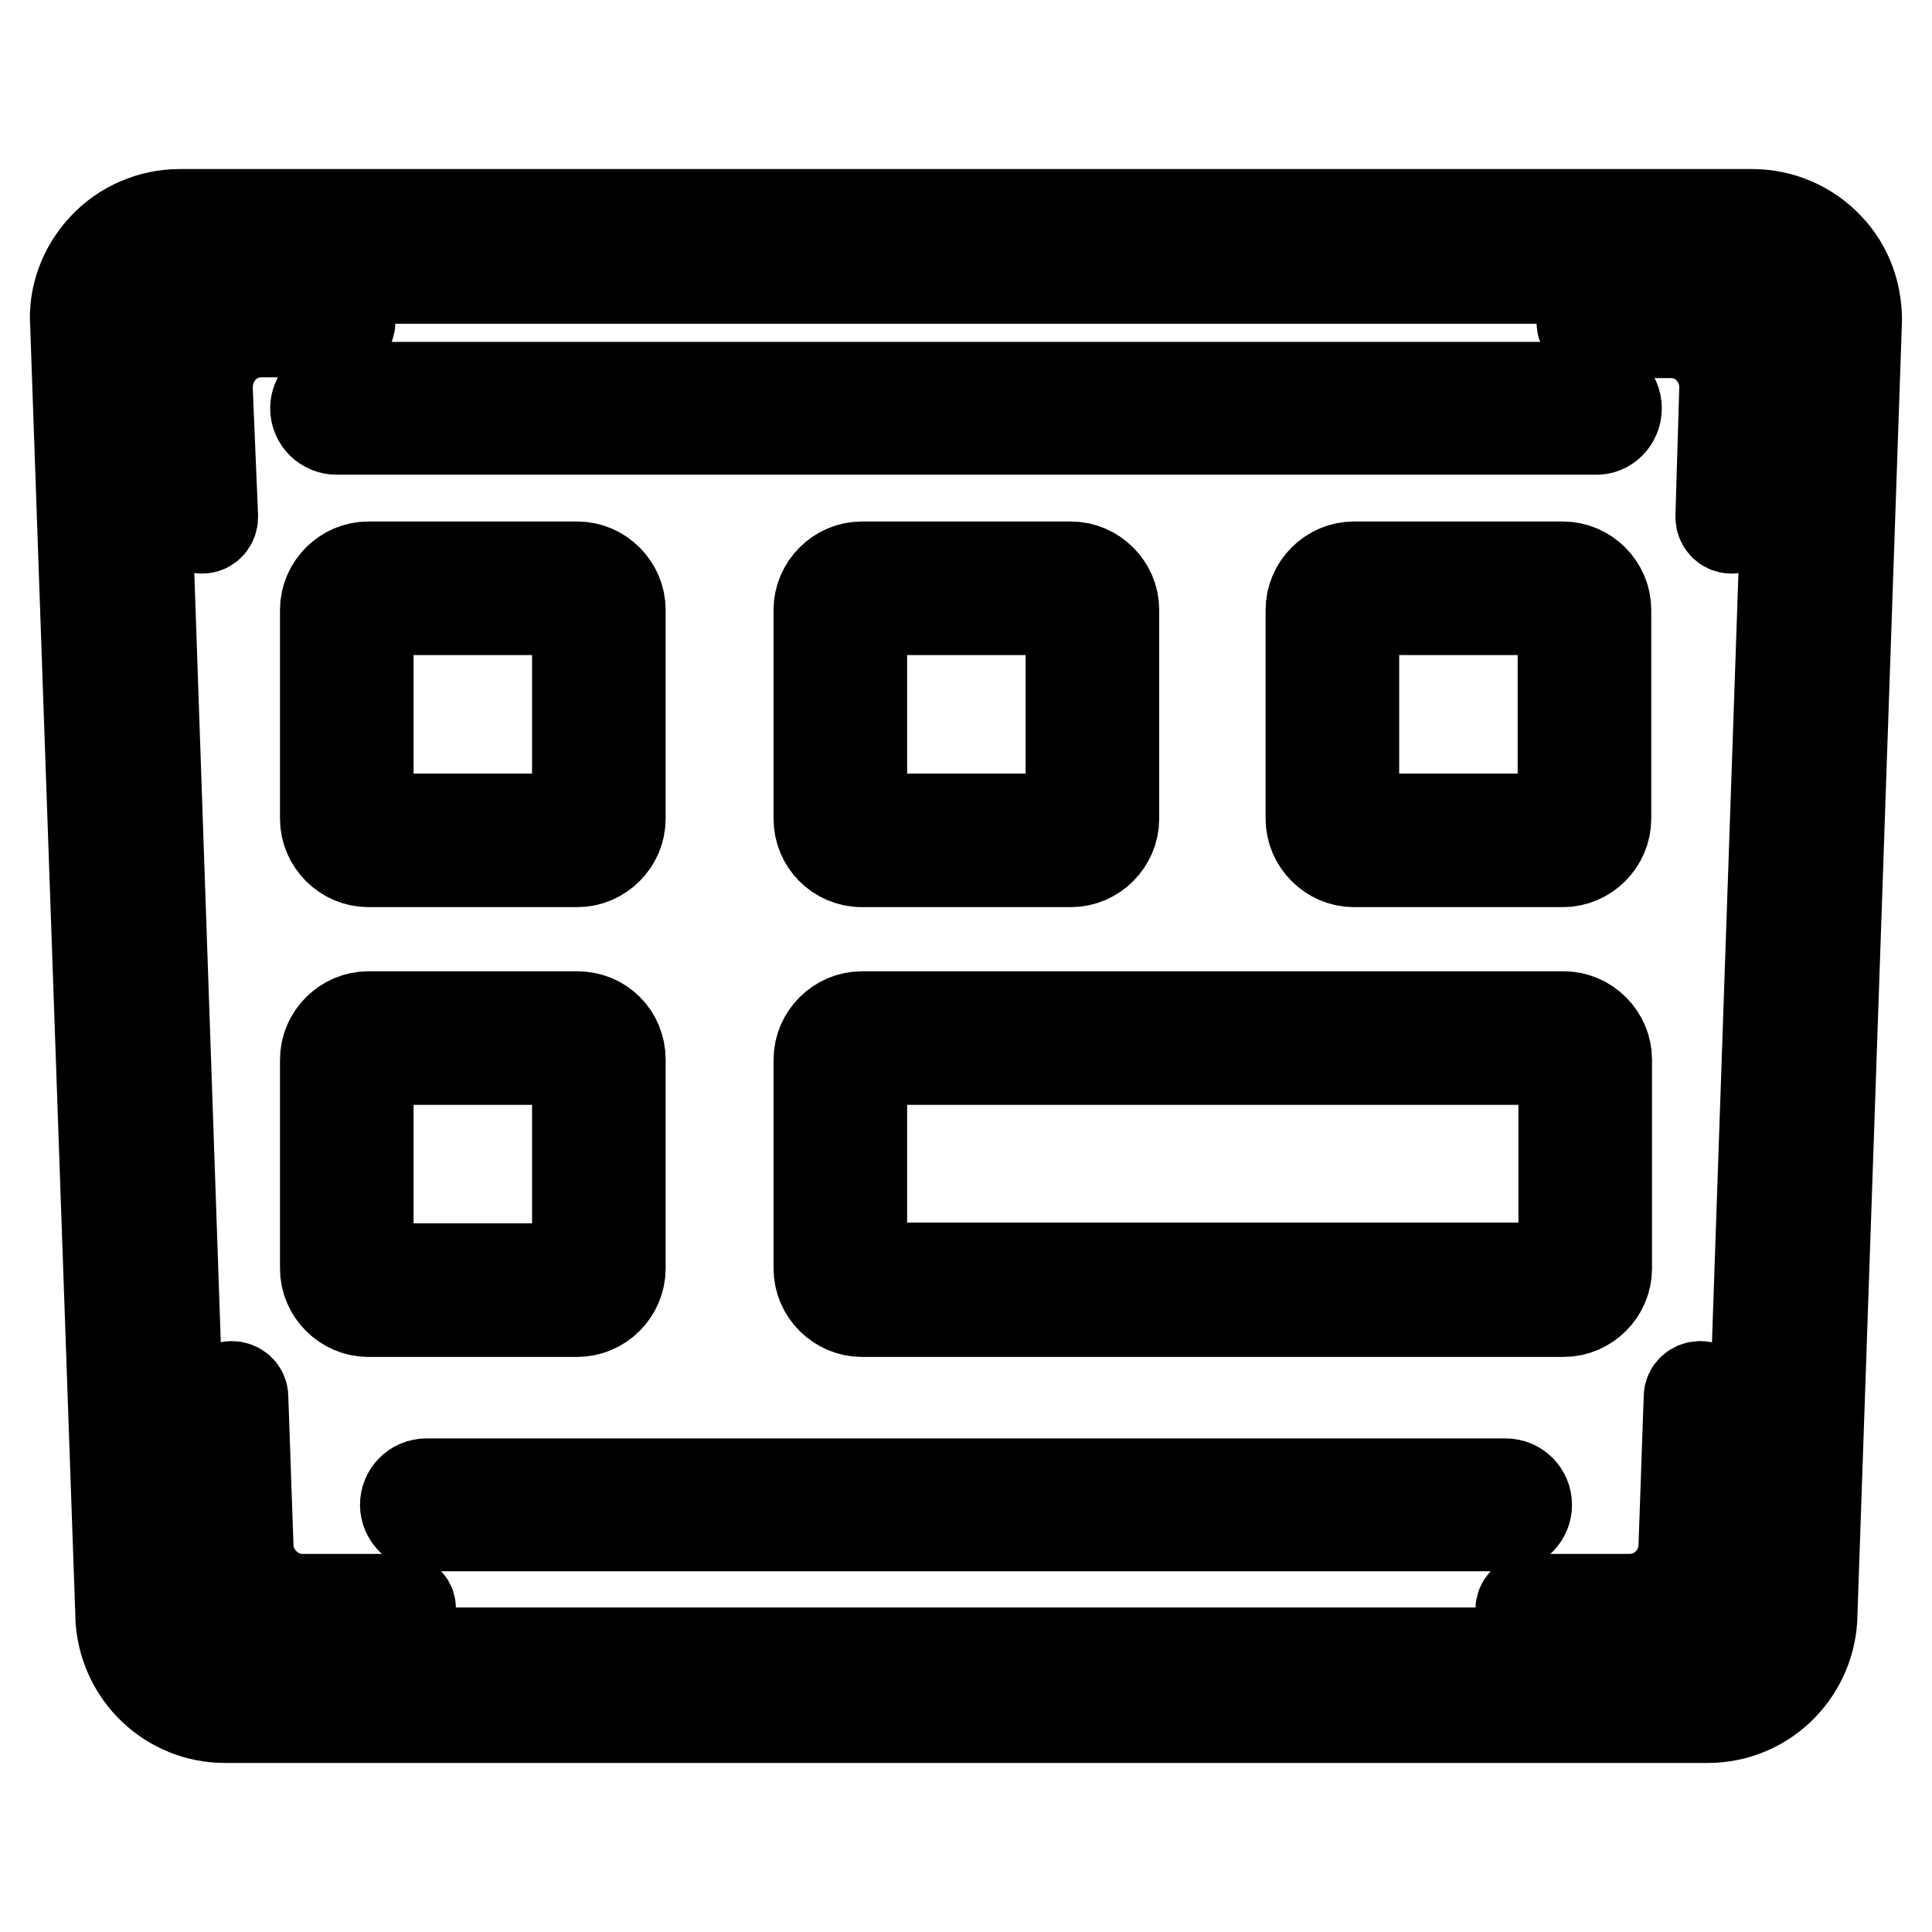
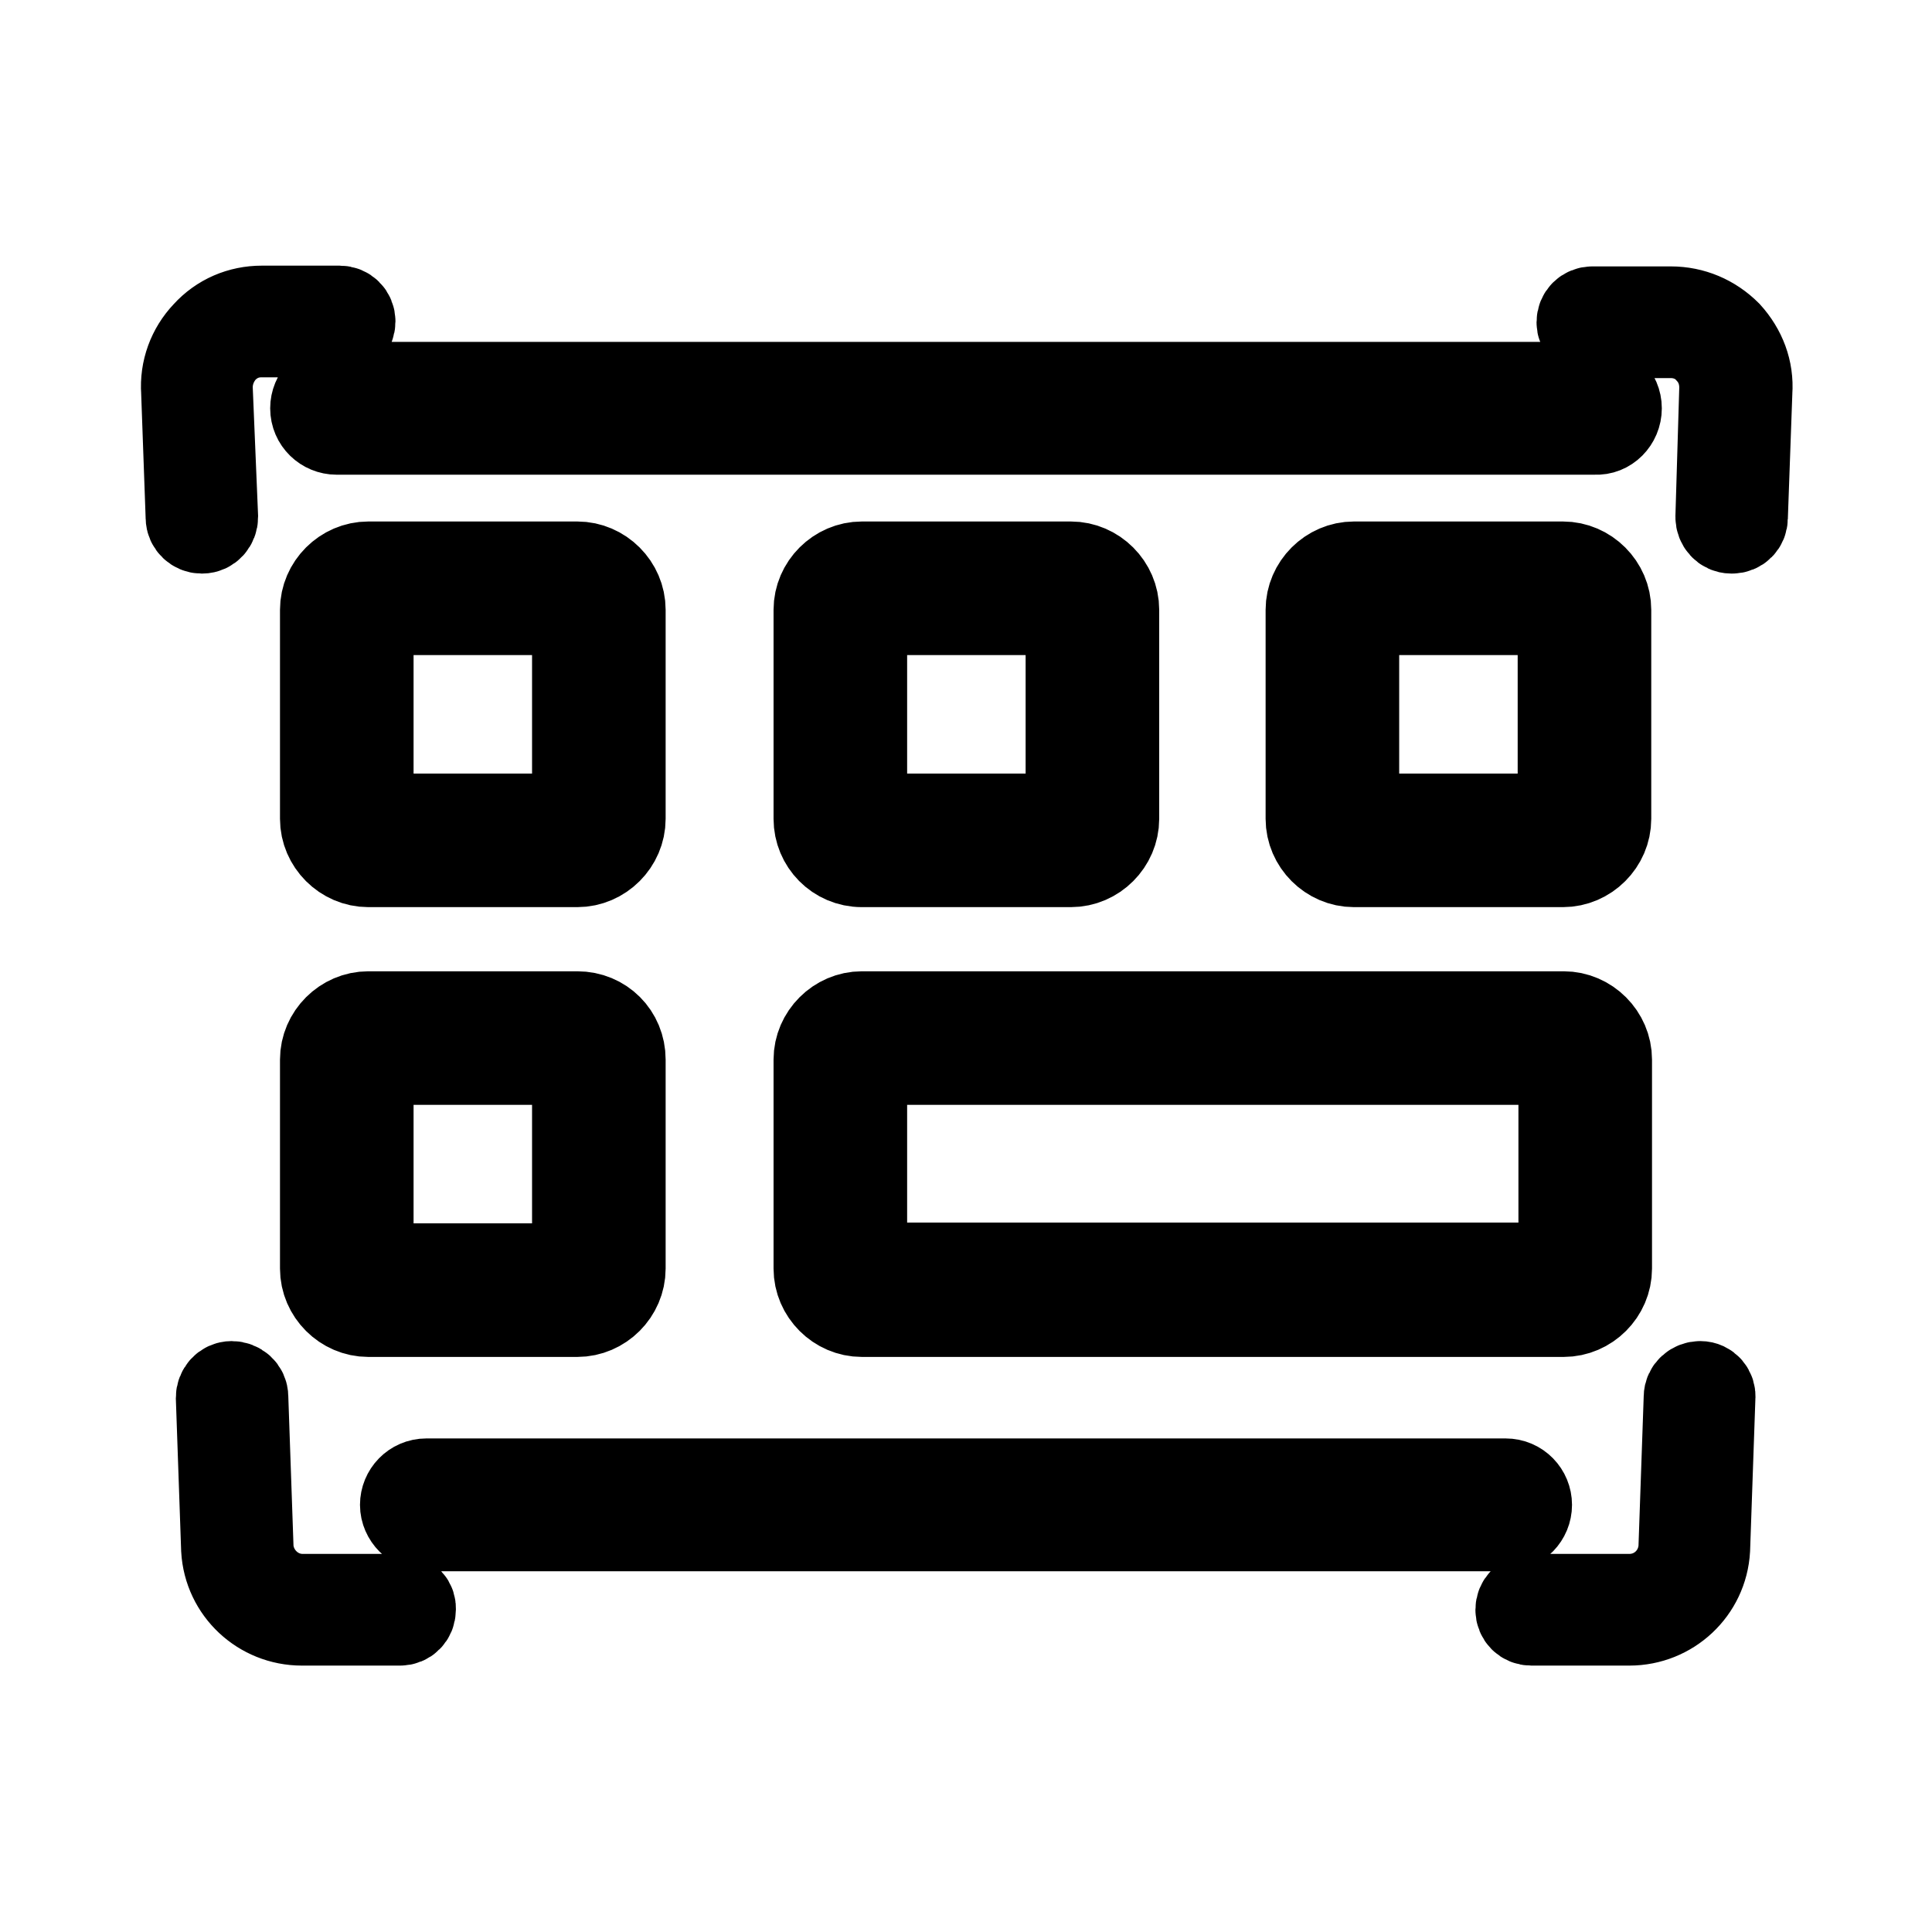
<svg xmlns="http://www.w3.org/2000/svg" version="1.1" x="0px" y="0px" viewBox="0 0 256 256" enable-background="new 0 0 256 256" xml:space="preserve">
  <g>
-     <path stroke-width="12" fill-opacity="0" stroke="#000000" d="M242.3,32.8c-2.6-2.8-6.3-4.4-10.1-4.4H23.8c-3.8,0-7.5,1.6-10.1,4.4c-2.6,2.8-4,6.5-3.7,10.3L16,214.5v0.1 c0.5,7.3,6.5,13,13.8,13h196.5c7.3,0,13.3-5.7,13.8-13v-0.1L246,43.1C246.2,39.3,244.9,35.5,242.3,32.8z M237.5,42.6v0.1 l-5.9,171.4c-0.2,2.8-2.5,4.9-5.3,4.9H29.8c-2.8,0-5.1-2.2-5.3-4.9L18.6,42.7v-0.1c-0.1-1.5,0.4-2.9,1.4-4c1-1.1,2.4-1.7,3.9-1.7 h208.4c1.5,0,2.8,0.6,3.9,1.7C237.1,39.7,237.6,41.1,237.5,42.6z" />
    <path stroke-width="12" fill-opacity="0" stroke="#000000" d="M27.5,51.7c-0.1-2,0.6-3.9,1.9-5.4c1.4-1.5,3.2-2.3,5.2-2.3h10.4c0.8,0,1.4-0.6,1.4-1.4s-0.6-1.4-1.4-1.4 H34.7c-2.8,0-5.4,1.1-7.3,3.2c-1.9,2-2.9,4.7-2.7,7.5l0.6,16.7c0,0.8,0.7,1.4,1.4,1.4h0.1c0.8,0,1.4-0.7,1.4-1.5L27.5,51.7 L27.5,51.7z M225.3,183.7c-0.8,0-1.5,0.6-1.5,1.4l-0.7,20.1c-0.3,3.8-3.4,6.7-7.2,6.7h-13c-0.8,0-1.4,0.6-1.4,1.4 c0,0.8,0.6,1.4,1.4,1.4h13c5.3,0,9.7-4.1,10-9.4v0l0.7-20.1C226.7,184.4,226.1,183.7,225.3,183.7z M221.4,41.3H211 c-0.8,0-1.4,0.6-1.4,1.4c0,0.8,0.6,1.4,1.4,1.4h10.4c2,0,3.9,0.8,5.2,2.3c1.4,1.5,2,3.4,1.9,5.4v0L228,68.5c0,0.8,0.6,1.5,1.4,1.5 h0.1c0.8,0,1.4-0.6,1.4-1.4l0.6-16.7c0.2-2.8-0.8-5.4-2.7-7.5C226.8,42.4,224.2,41.3,221.4,41.3L221.4,41.3z M53.1,211.9h-13 c-3.8,0-6.9-3-7.2-6.7l-0.7-20.1c0-0.8-0.7-1.4-1.5-1.4c-0.8,0-1.4,0.7-1.4,1.5l0.7,20.1v0c0.3,5.3,4.7,9.4,10,9.4h13 c0.8,0,1.4-0.6,1.4-1.4C54.5,212.5,53.9,211.9,53.1,211.9z M214.2,54.1c0-1.6-1.3-2.8-2.8-2.8H44.6c-1.6,0-2.8,1.3-2.8,2.8 c0,1.6,1.3,2.8,2.8,2.8h166.8C212.9,57,214.2,55.7,214.2,54.1z M199.5,196.6h-143c-1.6,0-2.8,1.3-2.8,2.8s1.3,2.8,2.8,2.8h143 c1.6,0,2.8-1.3,2.8-2.8S201.1,196.6,199.5,196.6z M82.2,80.8c0-3.1-2.6-5.7-5.7-5.7H48.8c-3.1,0-5.7,2.6-5.7,5.7v27.7 c0,3.1,2.6,5.7,5.7,5.7h27.7c3.1,0,5.7-2.6,5.7-5.7V80.8L82.2,80.8z M76.5,108.5H48.8V80.8h27.7V108.5z M114.2,114.2h27.7 c3.1,0,5.7-2.6,5.7-5.7V80.8c0-3.1-2.6-5.7-5.7-5.7h-27.7c-3.1,0-5.7,2.6-5.7,5.7v27.7C108.5,111.6,111,114.2,114.2,114.2 L114.2,114.2z M114.2,80.8h27.7v27.7h-27.7V80.8z M212.8,80.8c0-3.1-2.6-5.7-5.7-5.7h-27.7c-3.1,0-5.7,2.6-5.7,5.7v27.7 c0,3.1,2.6,5.7,5.7,5.7h27.7c3.1,0,5.7-2.6,5.7-5.7L212.8,80.8L212.8,80.8z M207.1,108.5h-27.7V80.8h27.7L207.1,108.5L207.1,108.5z  M76.5,134.7H48.8c-3.1,0-5.7,2.6-5.7,5.7v27.7c0,3.1,2.6,5.7,5.7,5.7h27.7c3.1,0,5.7-2.6,5.7-5.7v-27.7 C82.2,137.2,79.7,134.7,76.5,134.7z M76.5,168.1H48.8v-27.7h27.7V168.1C76.5,168,76.5,168.1,76.5,168.1z M108.5,168.1 c0,3.1,2.6,5.7,5.7,5.7h93c3.1,0,5.7-2.6,5.7-5.7v-27.7c0-3.1-2.6-5.7-5.7-5.7h-93c-3.1,0-5.7,2.6-5.7,5.7V168.1z M114.2,140.4h93 V168h-93V140.4z" />
  </g>
</svg>